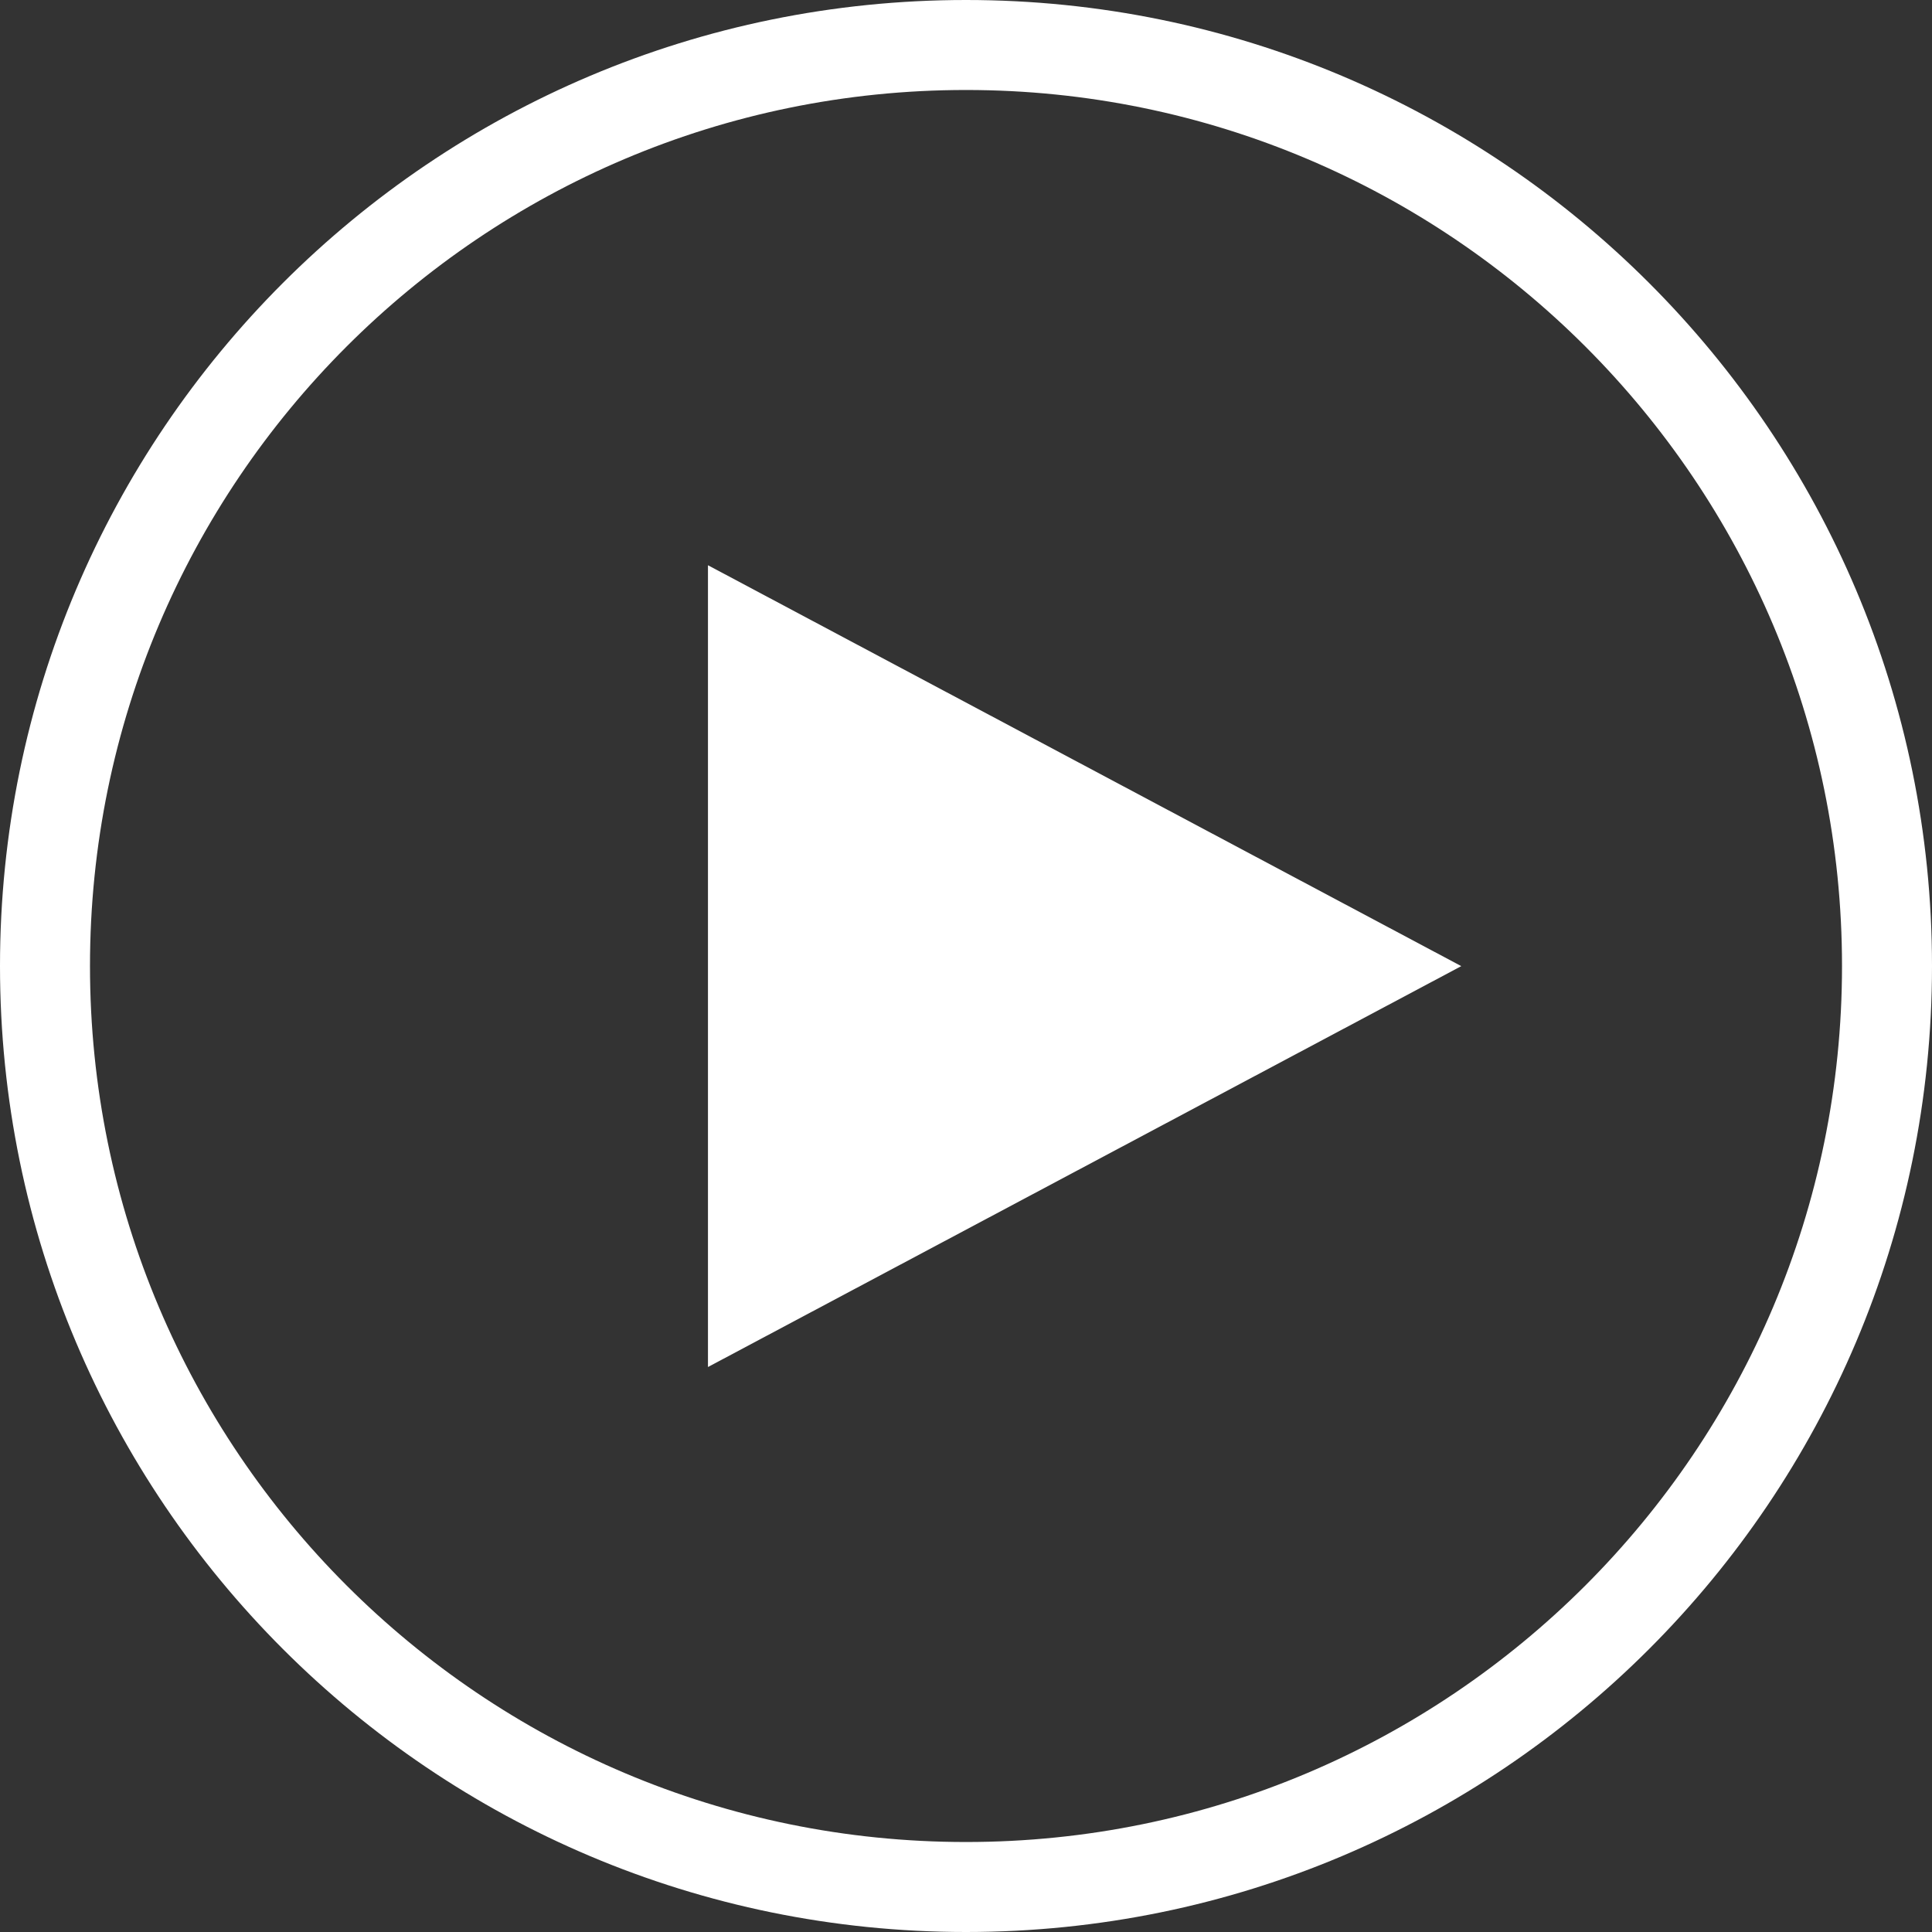
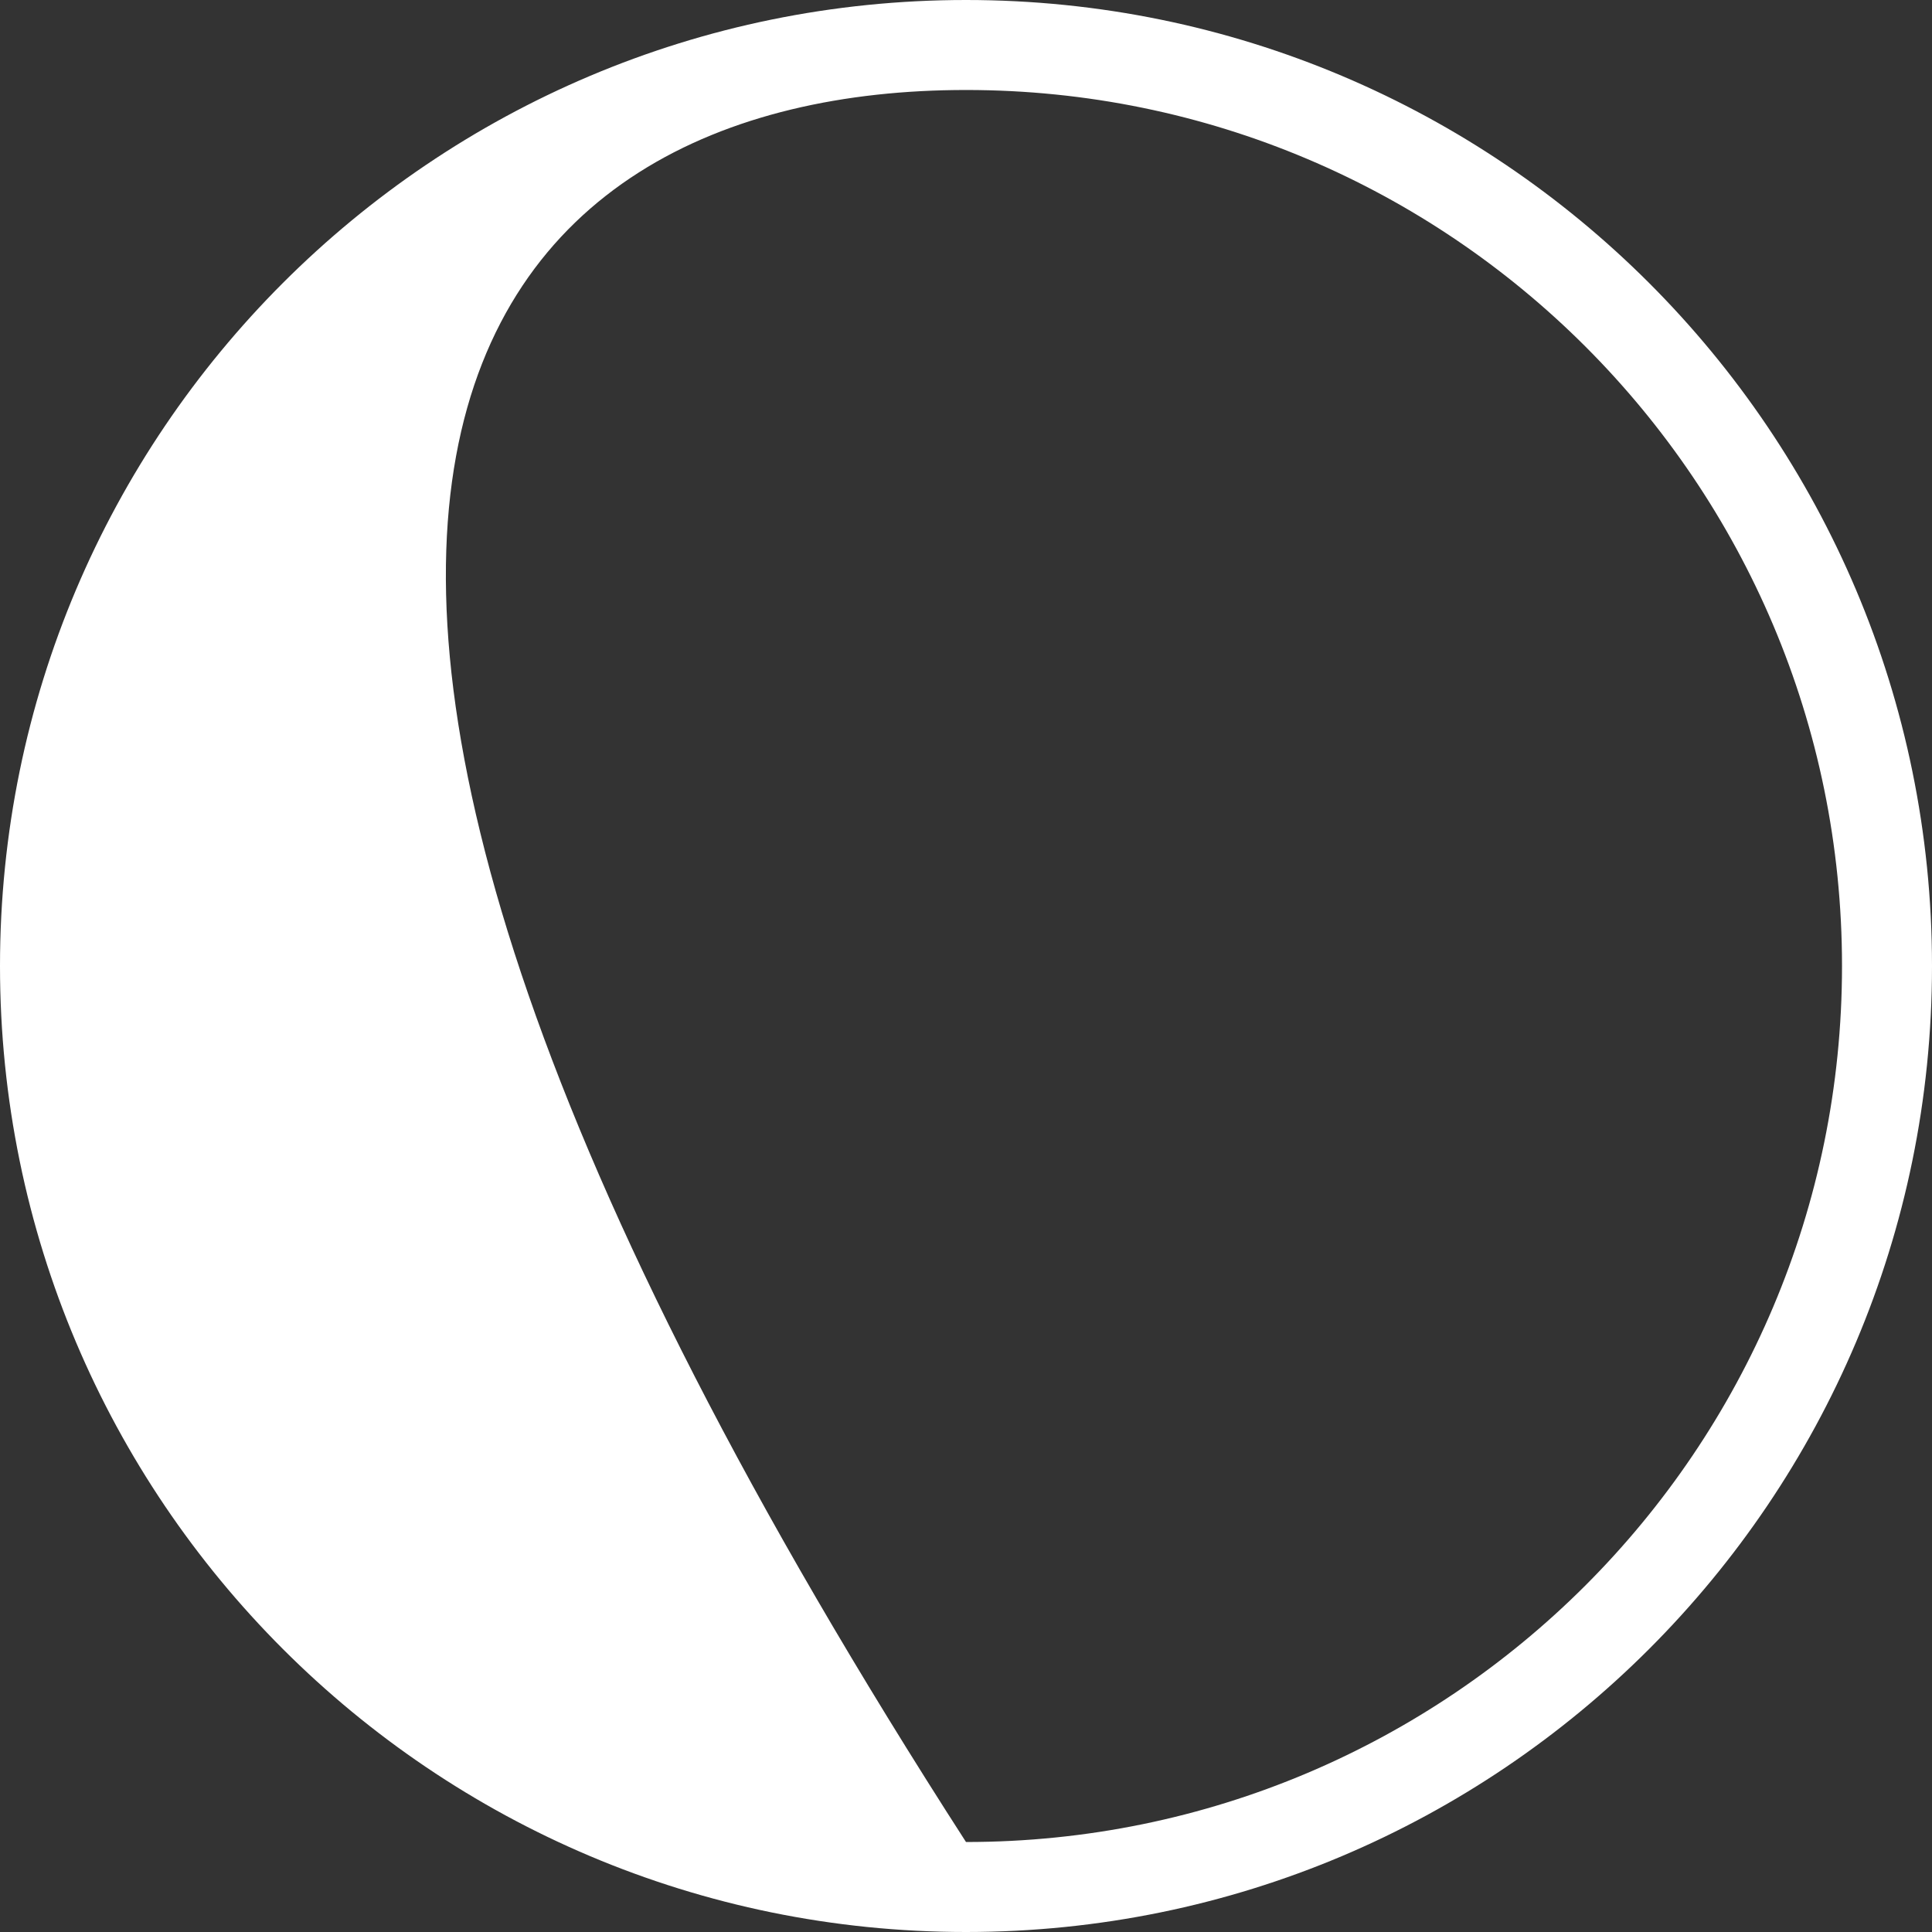
<svg xmlns="http://www.w3.org/2000/svg" width="90px" height="90px" viewBox="0 0 90 90" version="1.1">
  <rect x="0" y="0" width="90" height="90" fill="#333333" stroke="none" />
  <title>ico-play</title>
  <desc>Created with Sketch.</desc>
  <g id="UI" stroke="none" stroke-width="1" fill="none" fill-rule="evenodd">
    <g id="Canal+-UI-01.0-Accueil" transform="translate(-595, -627)" fill="#FFFFFF" fill-rule="nonzero">
      <g id="content" transform="translate(0, 140)">
        <g id="intro" transform="translate(180, 0)">
          <g id="mea" transform="translate(0, 285)">
            <g id="img" transform="translate(181, 167)">
              <g id="ico-play" transform="translate(234, 35)">
-                 <polygon id="Path" points="32.98 26.331 32.98 63.681 68.072 45.006" />
-                 <path d="M45,0 C20.147,0 0,20.147 0,45 C0,69.853 20.147,90 45,90 C69.853,90 90,69.853 90,45 C90,20.147 69.853,0 45,0 Z M45,85.808 C22.463,85.808 4.192,67.538 4.192,45 C4.192,22.462 22.463,4.192 45,4.192 C67.537,4.192 85.808,22.462 85.808,45 C85.808,67.538 67.537,85.808 45,85.808 Z" id="Shape" />
+                 <path d="M45,0 C20.147,0 0,20.147 0,45 C0,69.853 20.147,90 45,90 C69.853,90 90,69.853 90,45 C90,20.147 69.853,0 45,0 Z M45,85.808 C4.192,22.462 22.463,4.192 45,4.192 C67.537,4.192 85.808,22.462 85.808,45 C85.808,67.538 67.537,85.808 45,85.808 Z" id="Shape" />
              </g>
            </g>
          </g>
        </g>
      </g>
    </g>
  </g>
</svg>